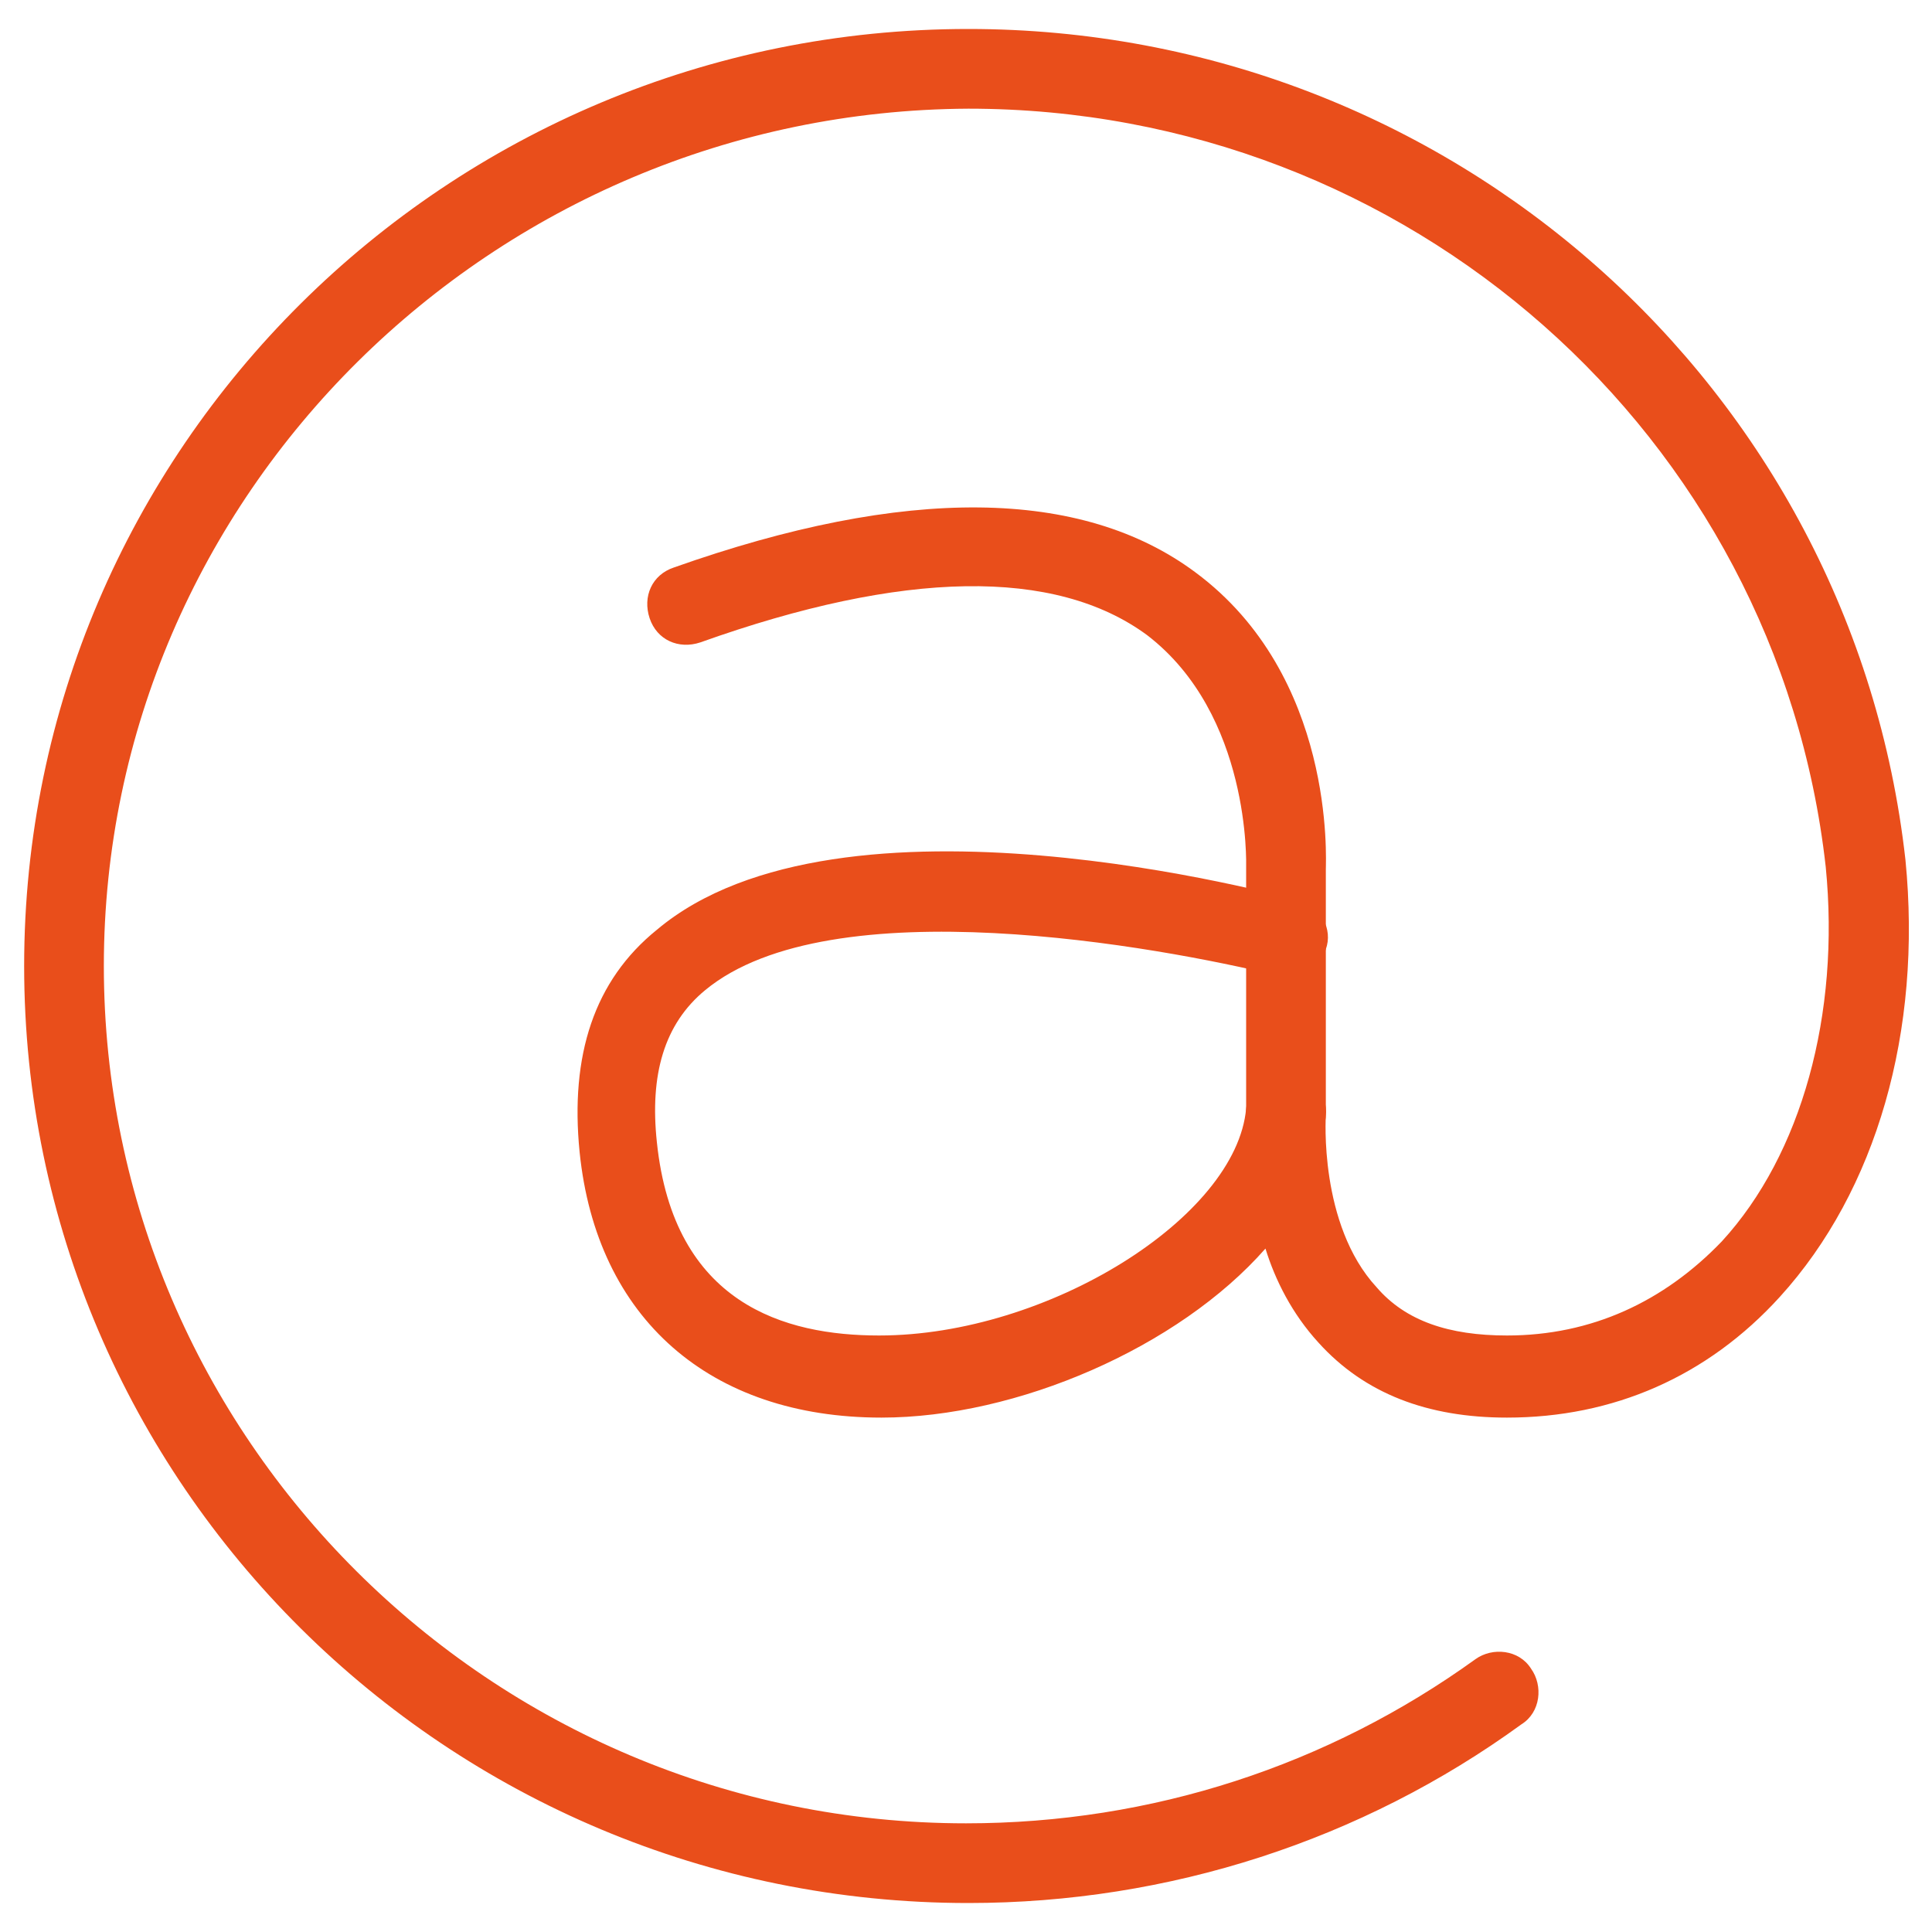
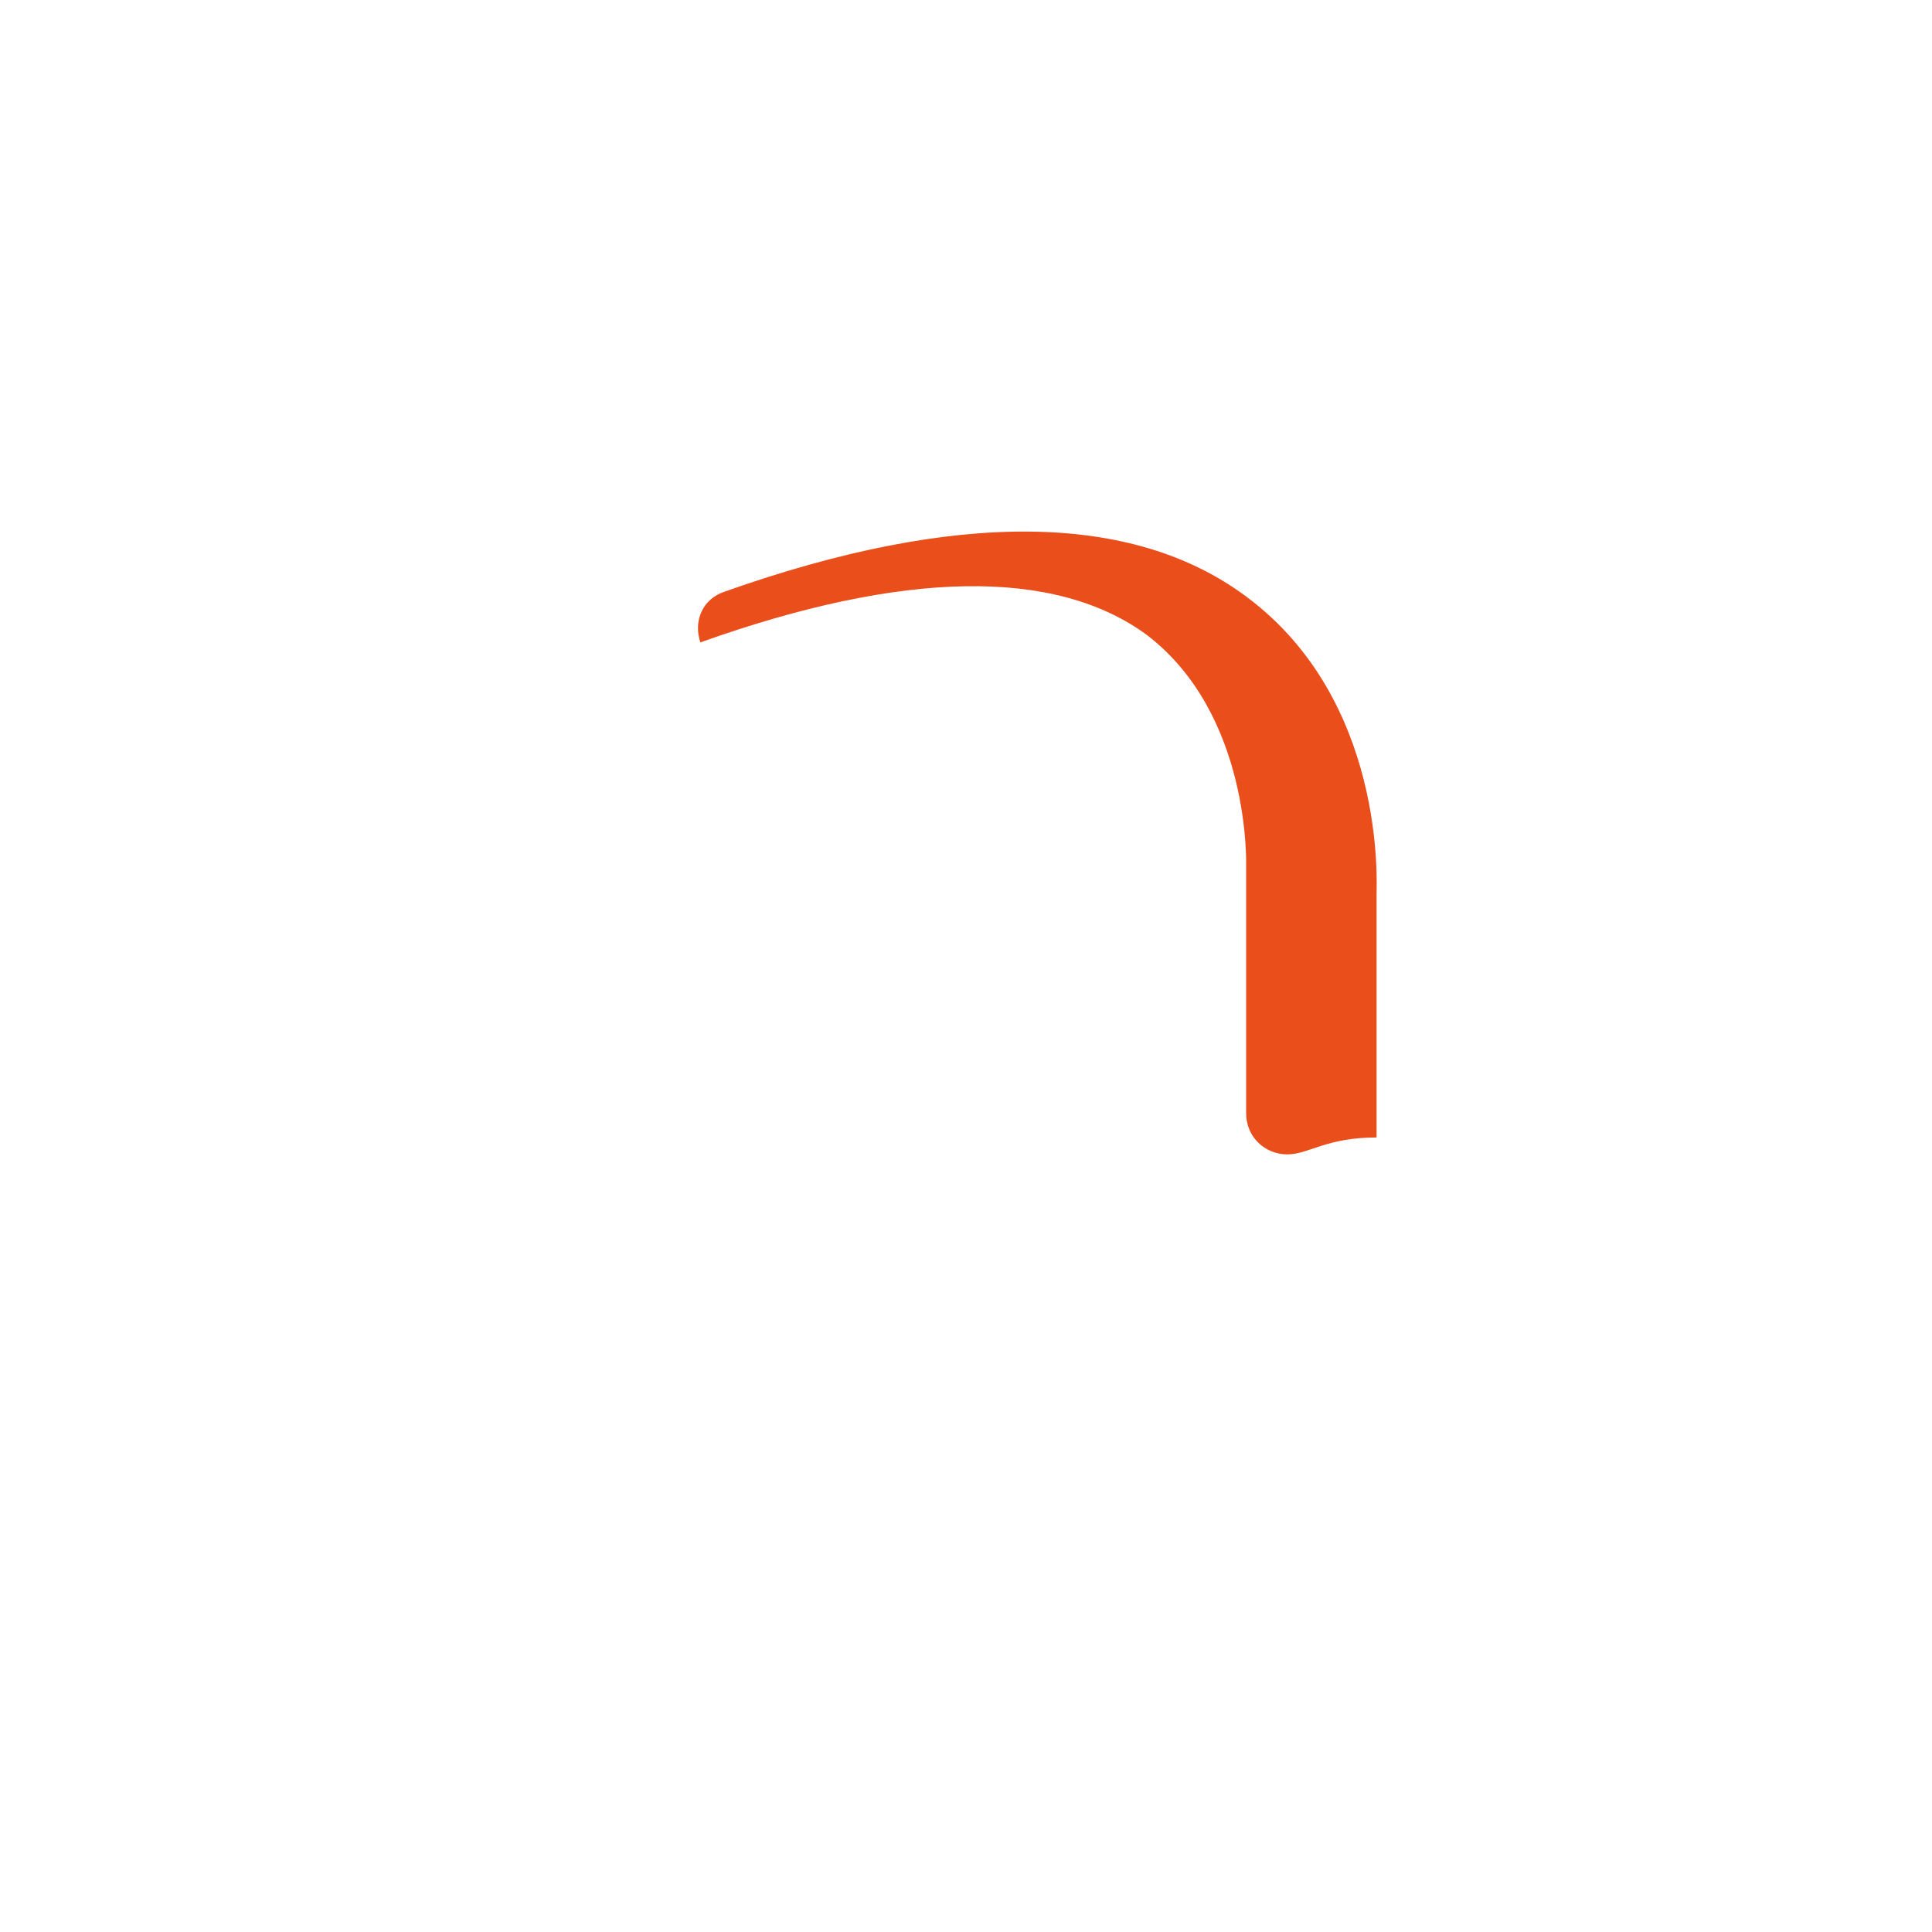
<svg xmlns="http://www.w3.org/2000/svg" version="1.1" id="Livello_1" x="0px" y="0px" viewBox="0 0 80 80" style="enable-background:new 0 0 80 80;" xml:space="preserve">
  <style type="text/css">
	.st0{fill:#E94E1B;}
</style>
  <g>
-     <path class="st0" d="M53.3,47.8c-0.9,0-1.7-0.7-1.7-1.7V35.9c0-0.1,0.2-6.3-4.1-9.6c-3.8-2.8-10.1-2.7-18.5,0.3   c-0.9,0.3-1.8-0.1-2.1-1c-0.3-0.9,0.1-1.8,1-2.1c9.6-3.4,16.9-3.3,21.6,0.2c5.8,4.3,5.4,11.9,5.4,12.3l0,10.1   C54.9,47.1,54.2,47.8,53.3,47.8z" />
-     <path class="st0" d="M40.1,78.8C18.5,78.8,1,61.4,1,40S18.5,1.2,40.1,1.2c19.9,0,36.6,14.8,38.8,34.4c0.7,7.1-1.2,13.7-5.2,18.1   c-3,3.3-6.9,5-11.3,5c-3.3,0-5.9-1-7.8-3.1c-1.1-1.2-1.8-2.6-2.2-3.9c-3.6,4.1-10.3,7-15.9,7c-7.1,0-11.8-4.1-12.5-11   c-0.4-4,0.6-7.1,3.2-9.2c7.6-6.4,25.9-1.4,26.6-1.2c0.9,0.2,1.4,1.2,1.1,2c-0.2,0.9-1.1,1.4-2,1.1C48,39.2,34.4,36.7,29.2,41   c-1.7,1.4-2.3,3.5-2,6.3c0.7,6.7,5.3,8,9.2,8c7,0,14.8-4.9,15.2-9.4c0.1-0.9,0.9-1.6,1.8-1.5c0.9,0.1,1.6,0.9,1.5,1.8   c0,0-0.3,4.5,2.1,7.1c1.2,1.4,3,2,5.4,2c3.5,0,6.5-1.4,8.9-3.9c3.3-3.6,4.9-9.4,4.3-15.5c-2-17.9-17.3-31.4-35.5-31.4   C20.4,4.6,4.3,20.5,4.3,40c0,19.5,16,35.5,35.7,35.5c7.7,0,15-2.4,21.1-6.8c0.7-0.5,1.8-0.4,2.3,0.4c0.5,0.7,0.4,1.8-0.4,2.3   C56.4,76.2,48.4,78.8,40.1,78.8z" />
+     <path class="st0" d="M53.3,47.8c-0.9,0-1.7-0.7-1.7-1.7V35.9c0-0.1,0.2-6.3-4.1-9.6c-3.8-2.8-10.1-2.7-18.5,0.3   c-0.3-0.9,0.1-1.8,1-2.1c9.6-3.4,16.9-3.3,21.6,0.2c5.8,4.3,5.4,11.9,5.4,12.3l0,10.1   C54.9,47.1,54.2,47.8,53.3,47.8z" />
  </g>
</svg>